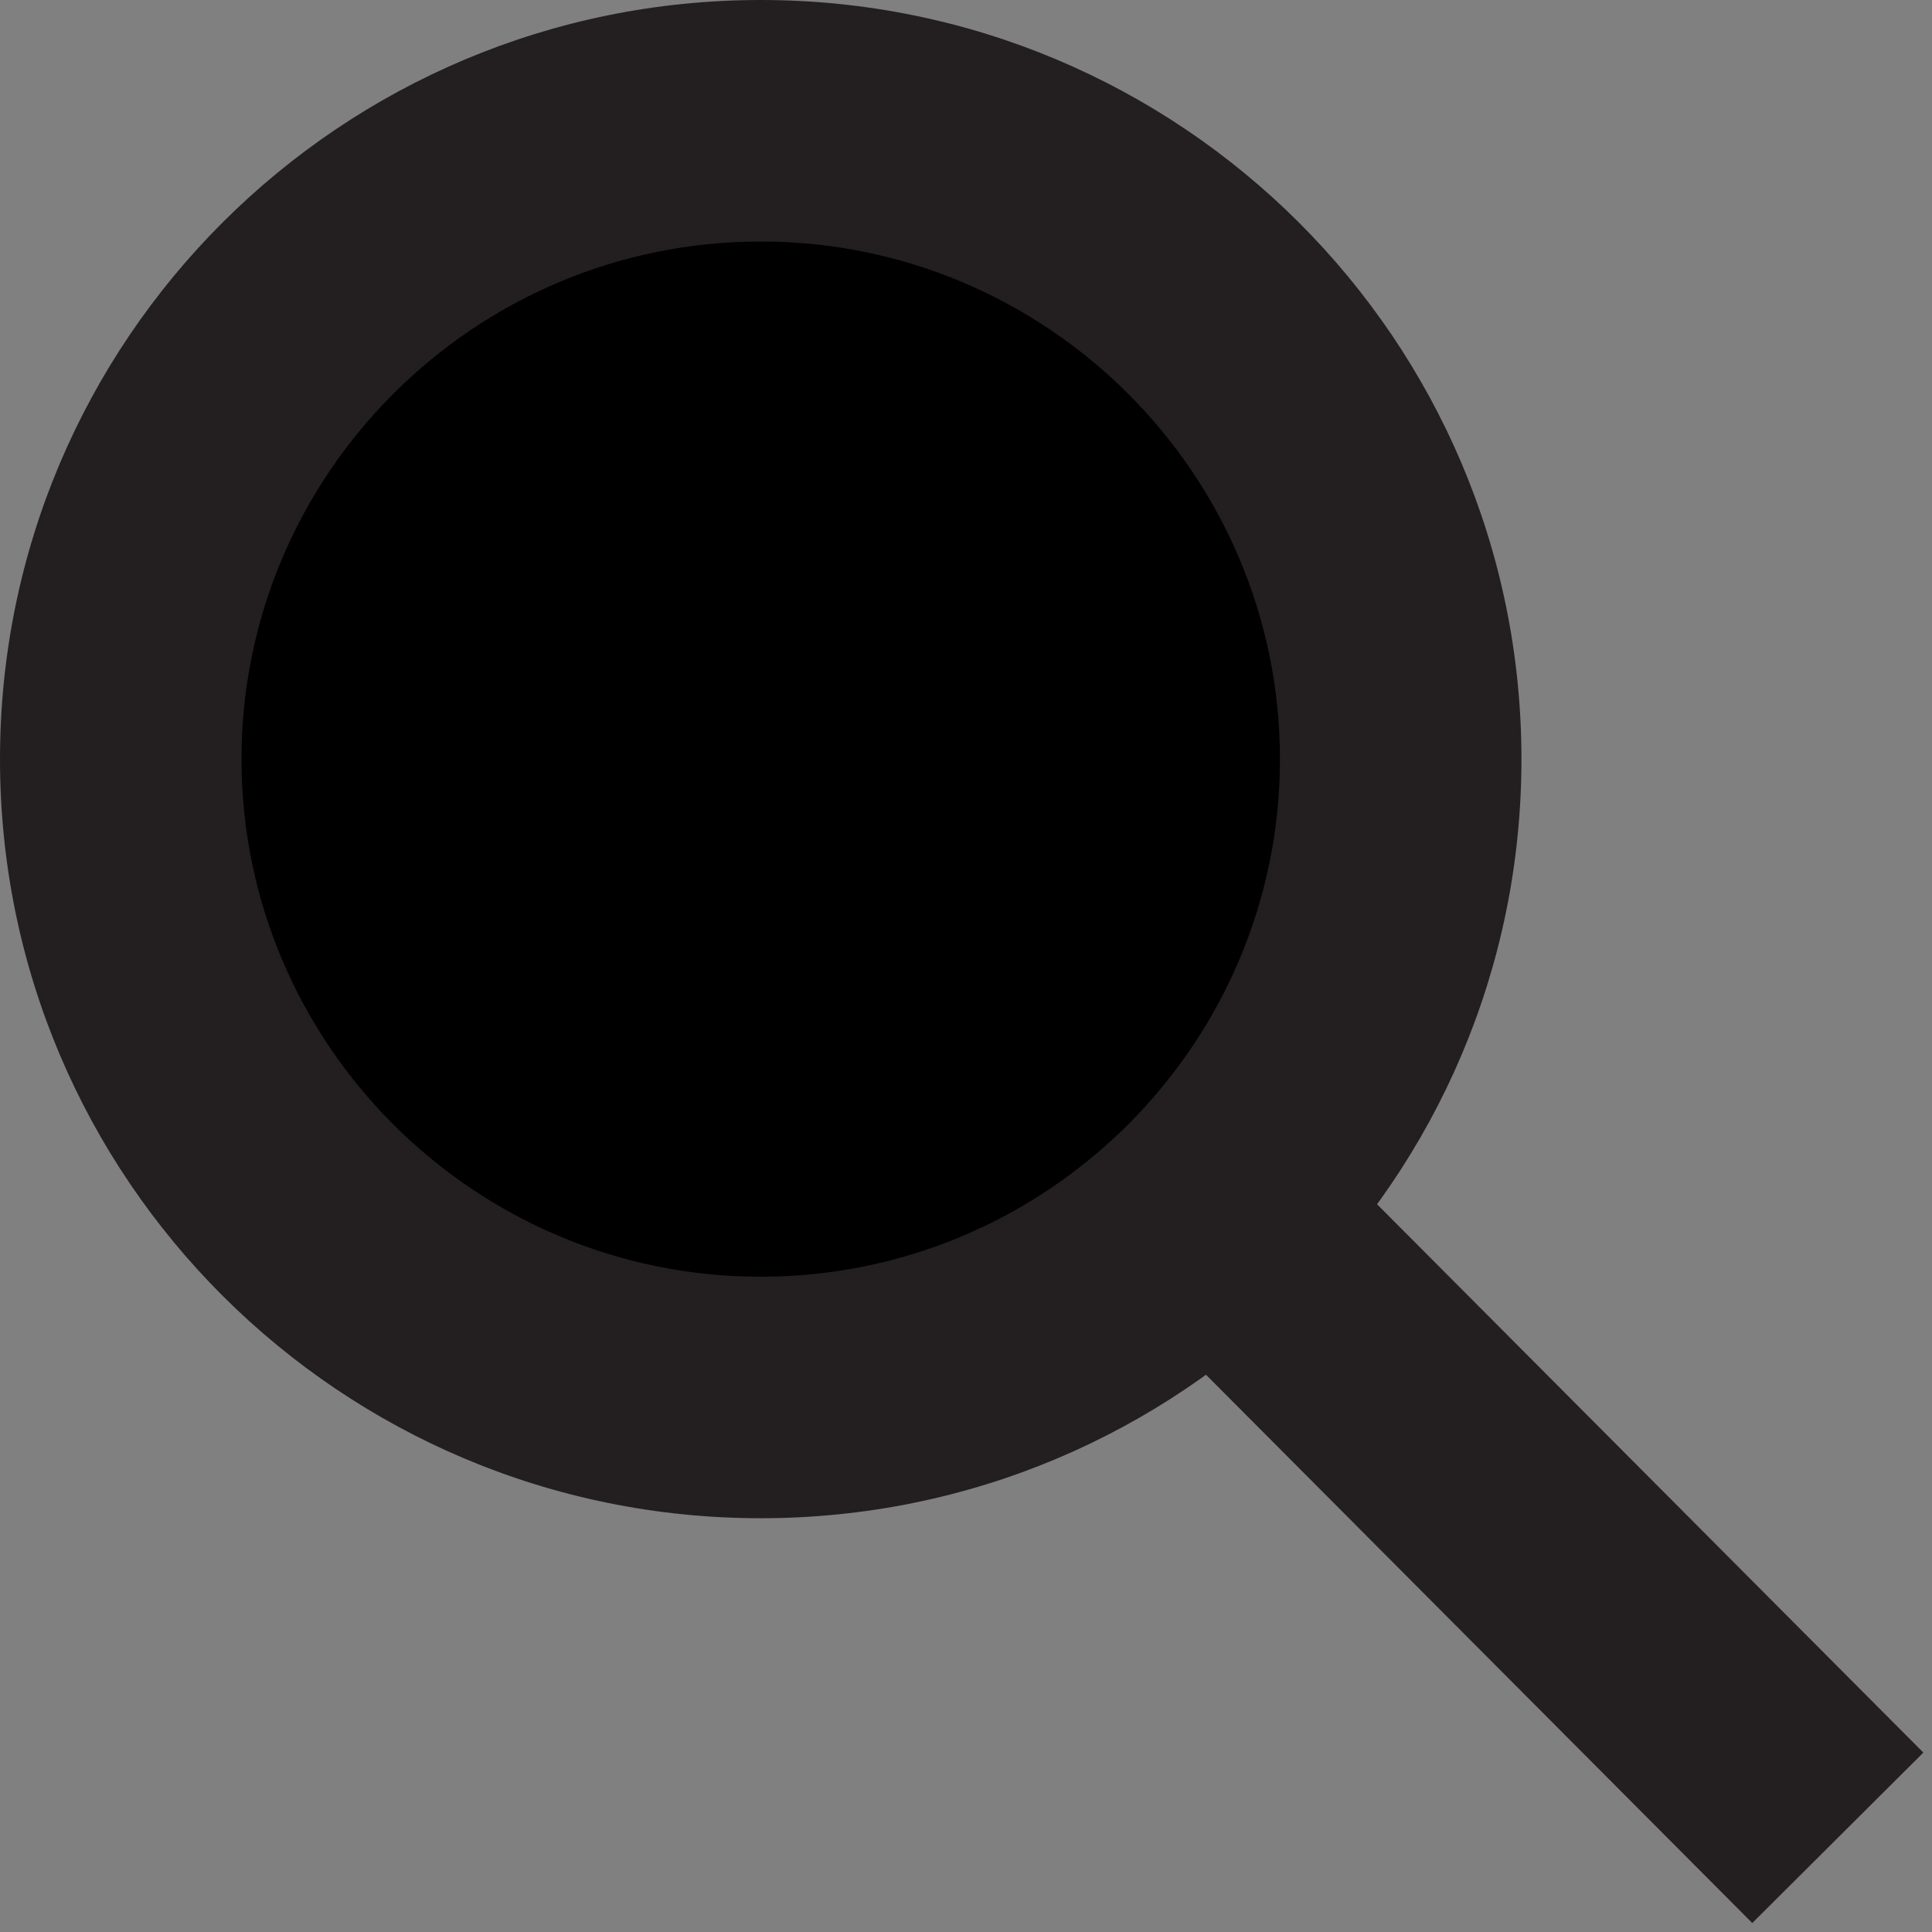
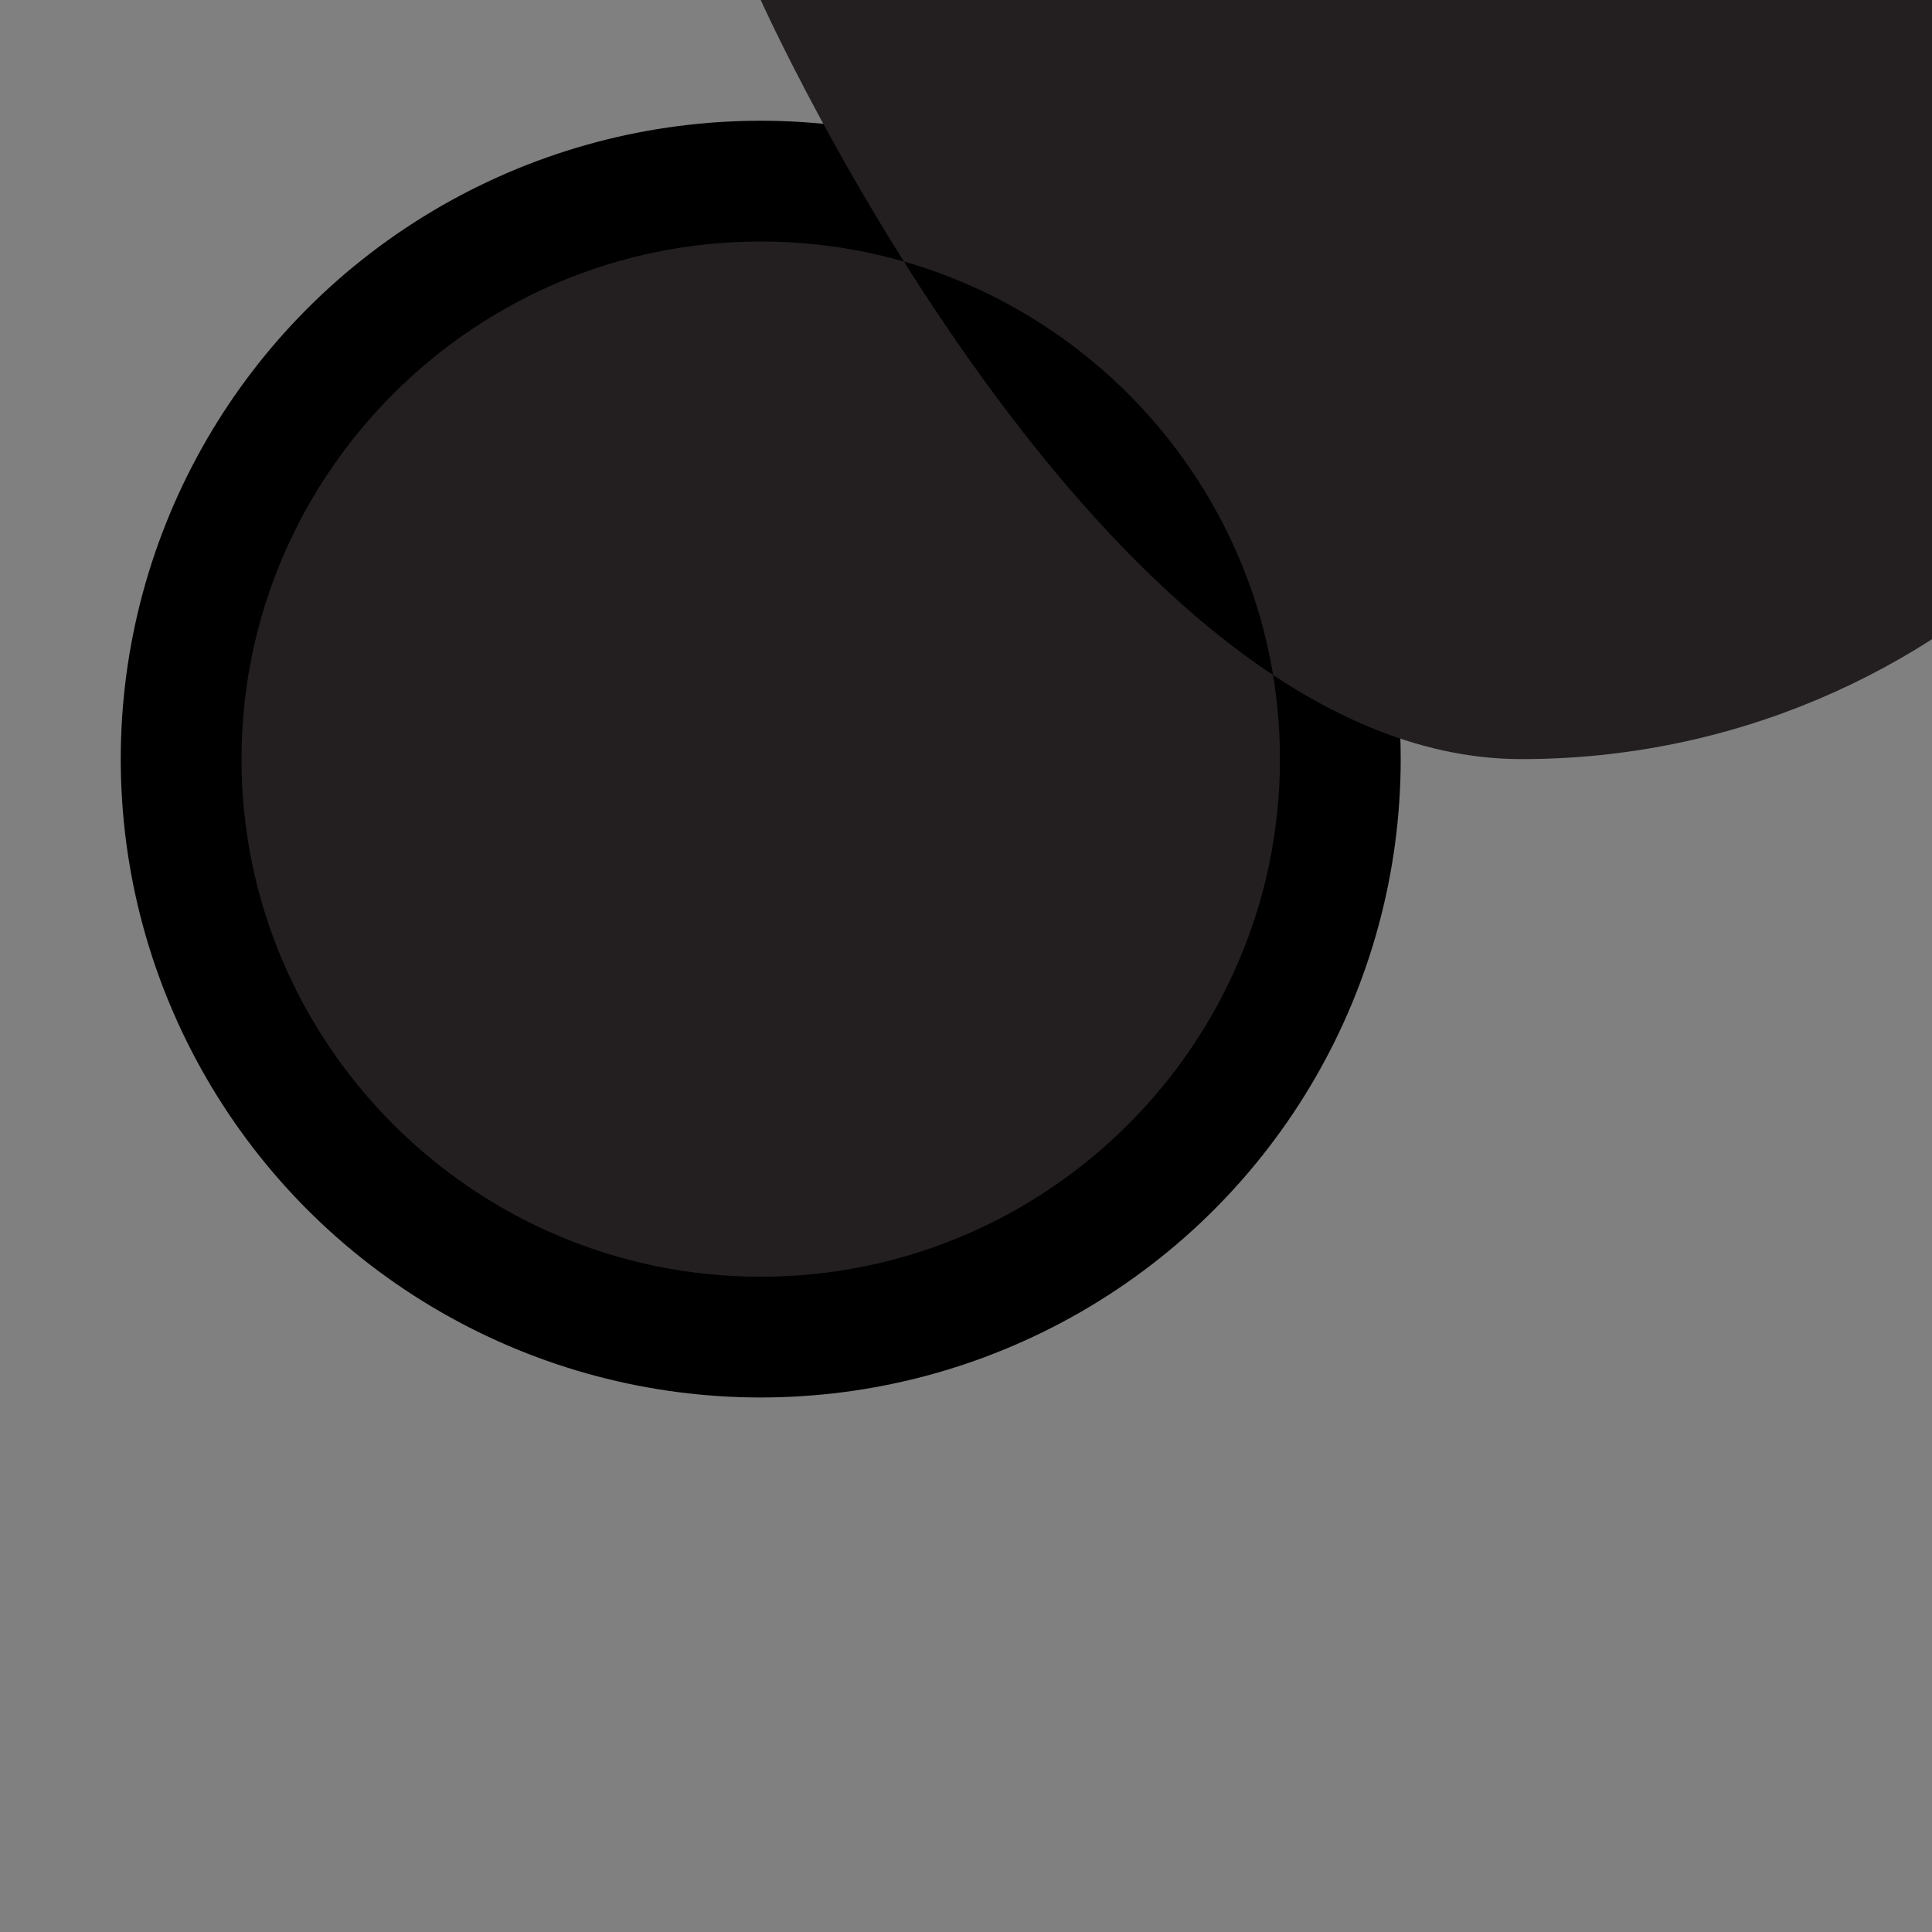
<svg xmlns="http://www.w3.org/2000/svg" id="Layer_1" data-name="Layer 1" viewBox="0 0 24 24">
  <rect x="0" y="0" width="24" height="24" fill="#808080" stroke="none" />
  <ellipse cx="9.45" cy="9.43" rx="7.95" ry="7.93" style="fill:#0000" />
-   <path d="M9.45 3c3.56 0 6.45 2.89 6.45 6.43s-2.89 6.43-6.45 6.43S3 12.97 3 9.43 5.89 3 9.45 3m0-3C4.23 0 0 4.22 0 9.43s4.23 9.43 9.45 9.43 9.45-4.22 9.45-9.43S14.67 0 9.45 0" style="fill:#231f20" />
-   <path d="m22.83 22.83-8.1-8.13" style="fill:#fff;stroke:#231f20;stroke-miterlimit:10;stroke-width:3px" />
+   <path d="M9.45 3c3.56 0 6.45 2.89 6.45 6.43s-2.89 6.43-6.45 6.43S3 12.97 3 9.43 5.89 3 9.45 3m0-3s4.23 9.43 9.45 9.43 9.45-4.22 9.45-9.43S14.67 0 9.45 0" style="fill:#231f20" />
</svg>